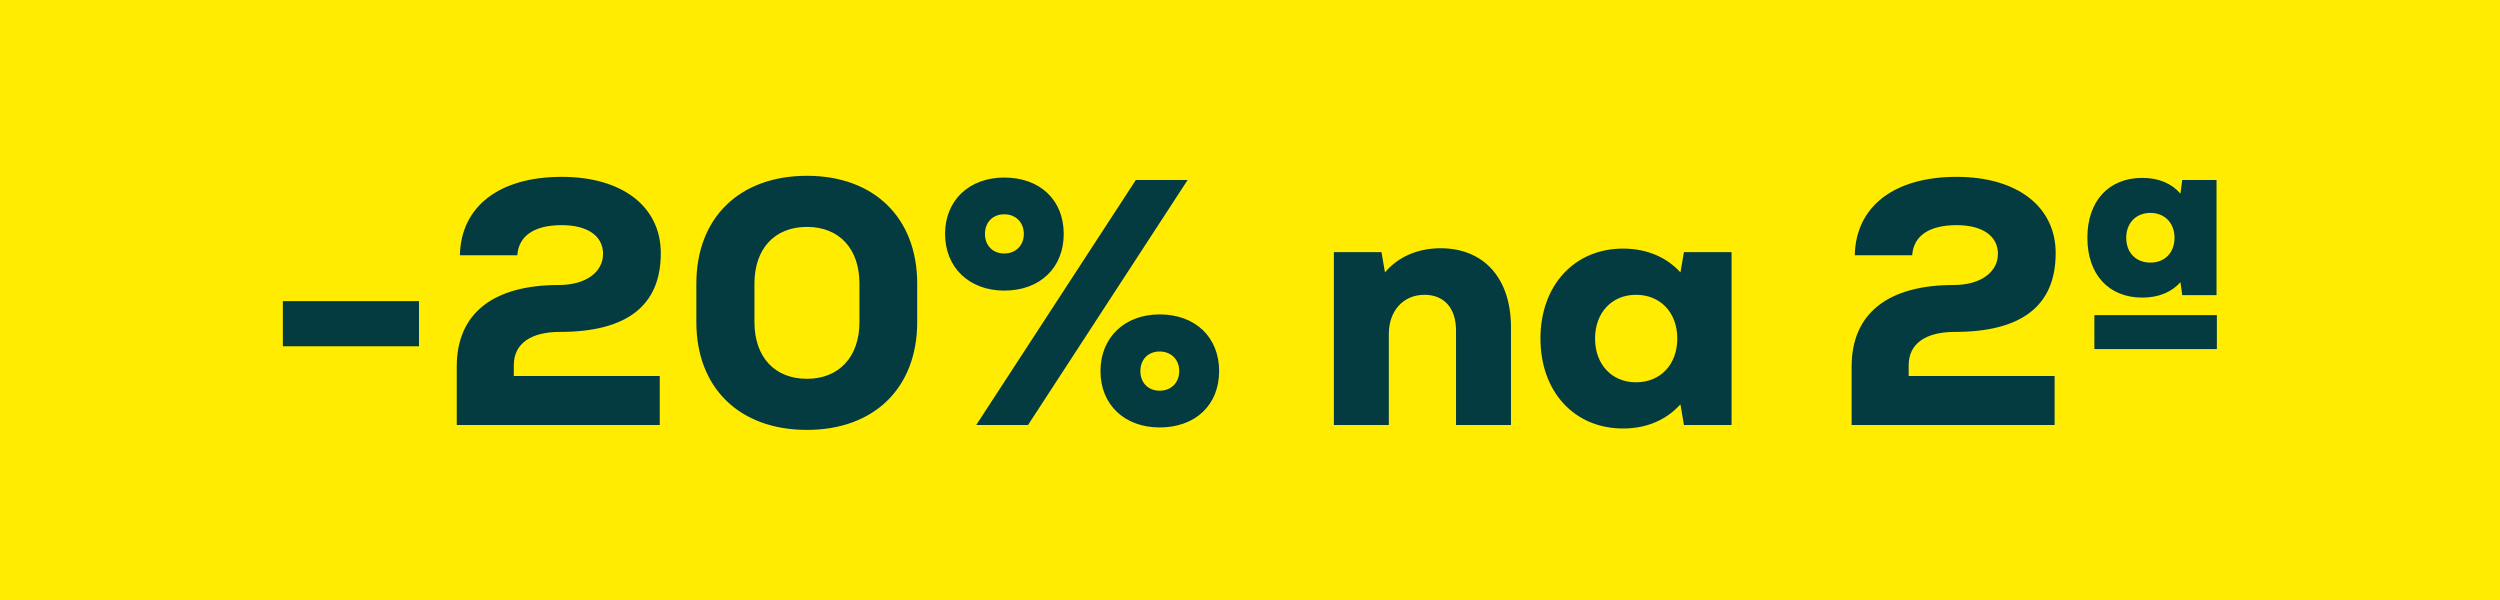
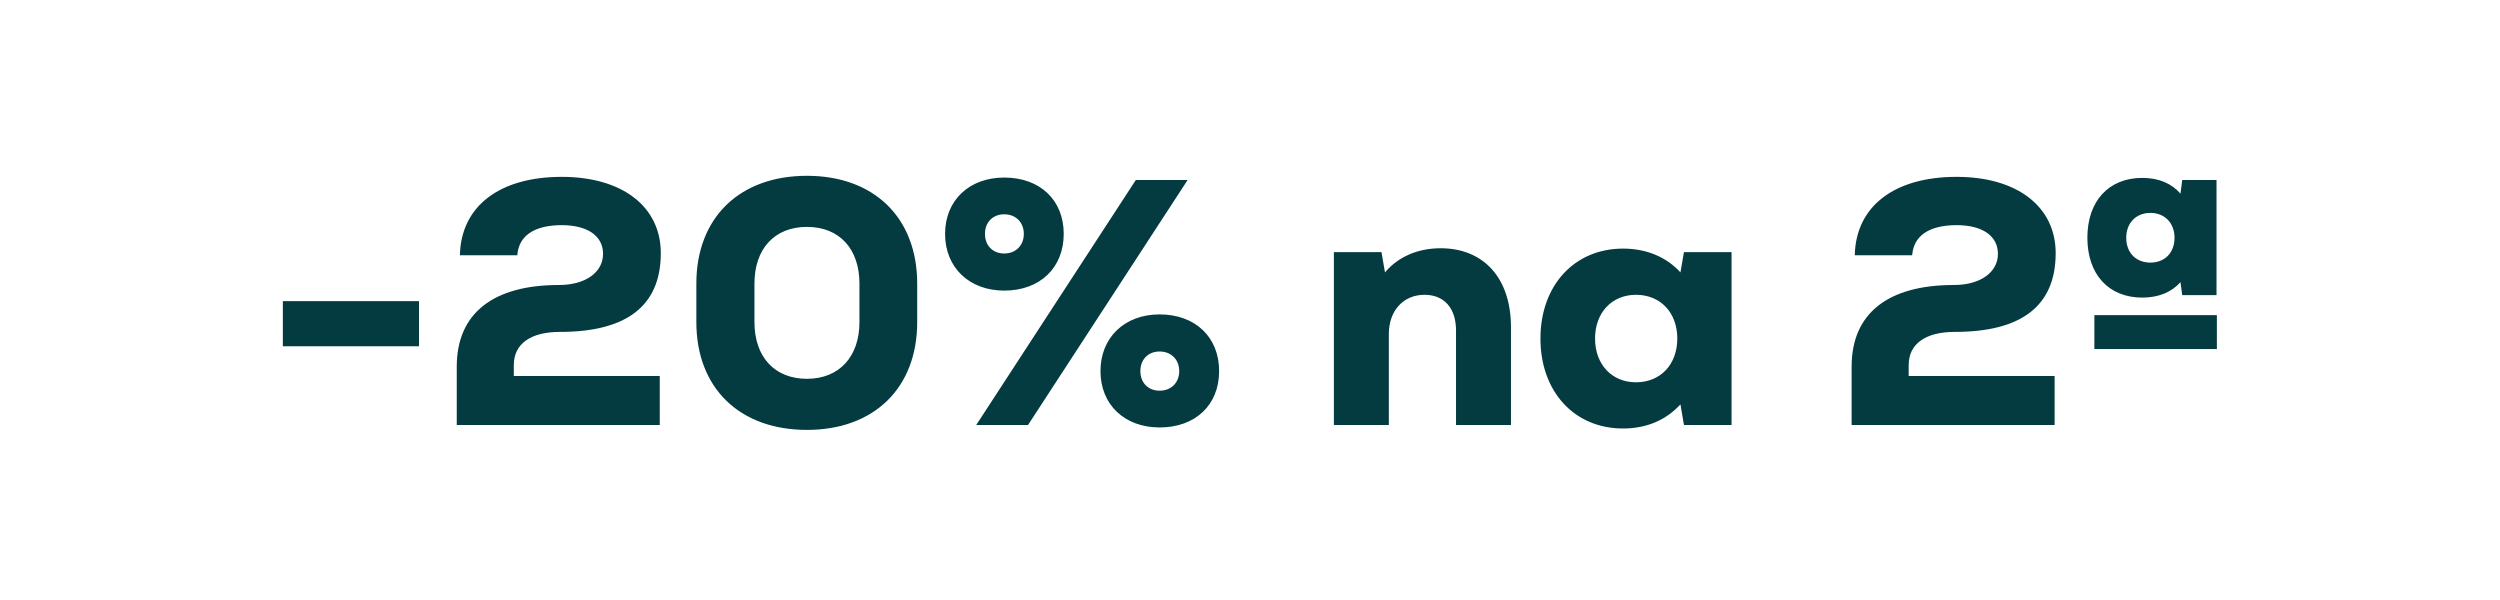
<svg xmlns="http://www.w3.org/2000/svg" width="100" height="24" viewBox="0 0 100 24" fill="none">
-   <rect width="100" height="24" fill="#FFEC00" />
  <path d="M11.314 13.85H16.76V12.044H11.314V13.85ZM20.552 14.606C20.552 13.752 21.224 13.276 22.4 13.276C25.06 13.276 26.432 12.24 26.432 10.126C26.432 8.264 24.892 7.074 22.47 7.074C19.978 7.074 18.438 8.25 18.396 10.21H20.692C20.748 9.426 21.378 9.006 22.47 9.006C23.506 9.006 24.122 9.44 24.122 10.154C24.122 10.882 23.436 11.4 22.358 11.4C19.726 11.4 18.27 12.534 18.27 14.662V17H26.39V15.04H20.552V14.606ZM32.278 17.196C34.966 17.196 36.688 15.516 36.688 12.884V11.344C36.688 8.712 34.966 7.032 32.278 7.032C29.576 7.032 27.854 8.712 27.854 11.344V12.884C27.854 15.516 29.576 17.196 32.278 17.196ZM32.278 15.152C30.976 15.152 30.178 14.27 30.178 12.884V11.344C30.178 9.958 30.976 9.076 32.278 9.076C33.58 9.076 34.378 9.958 34.378 11.344V12.884C34.378 14.27 33.566 15.152 32.278 15.152ZM40.169 11.624C41.597 11.624 42.549 10.714 42.549 9.356C42.549 7.998 41.597 7.102 40.169 7.102C38.769 7.102 37.803 8.012 37.803 9.356C37.803 10.7 38.769 11.624 40.169 11.624ZM39.049 17H41.121L47.505 7.2H45.433L39.049 17ZM40.169 10.14C39.707 10.14 39.399 9.818 39.399 9.356C39.399 8.894 39.707 8.572 40.169 8.572C40.631 8.572 40.953 8.894 40.953 9.356C40.953 9.818 40.631 10.14 40.169 10.14ZM46.385 17.098C47.813 17.098 48.765 16.202 48.765 14.844C48.765 13.486 47.813 12.576 46.385 12.576C44.985 12.576 44.019 13.5 44.019 14.844C44.019 16.188 44.985 17.098 46.385 17.098ZM46.385 15.628C45.923 15.628 45.615 15.306 45.615 14.844C45.615 14.382 45.923 14.06 46.385 14.06C46.847 14.06 47.169 14.382 47.169 14.844C47.169 15.306 46.847 15.628 46.385 15.628ZM57.625 9.93C56.701 9.93 55.917 10.28 55.399 10.896L55.259 10.084H53.355V17H55.553V13.36C55.553 12.436 56.127 11.792 56.981 11.792C57.765 11.792 58.241 12.324 58.241 13.22V17H60.439V13.094C60.439 11.106 59.333 9.93 57.625 9.93ZM67.358 10.084L67.218 10.896C66.658 10.28 65.86 9.944 64.922 9.944C62.976 9.944 61.618 11.414 61.618 13.542C61.618 15.67 62.976 17.14 64.922 17.14C65.86 17.14 66.644 16.804 67.218 16.174L67.358 17H69.262V10.084H67.358ZM65.44 15.292C64.474 15.292 63.802 14.578 63.802 13.542C63.802 12.506 64.474 11.792 65.44 11.792C66.42 11.792 67.092 12.506 67.092 13.542C67.092 14.578 66.42 15.292 65.44 15.292ZM76.347 14.606C76.347 13.752 77.019 13.276 78.195 13.276C80.855 13.276 82.227 12.24 82.227 10.126C82.227 8.264 80.687 7.074 78.265 7.074C75.773 7.074 74.233 8.25 74.191 10.21H76.487C76.543 9.426 77.173 9.006 78.265 9.006C79.301 9.006 79.917 9.44 79.917 10.154C79.917 10.882 79.231 11.4 78.153 11.4C75.521 11.4 74.065 12.534 74.065 14.662V17H82.185V15.04H76.347V14.606ZM85.693 11.904C86.351 11.904 86.869 11.68 87.219 11.288L87.289 11.806H88.661V7.2H87.289L87.219 7.746C86.869 7.34 86.351 7.116 85.693 7.116C84.349 7.116 83.495 8.04 83.495 9.51C83.495 10.98 84.349 11.904 85.693 11.904ZM86.015 8.516C86.589 8.516 86.981 8.922 86.981 9.51C86.981 10.112 86.589 10.504 86.015 10.504C85.441 10.504 85.049 10.112 85.049 9.51C85.049 8.922 85.441 8.516 86.015 8.516ZM83.775 12.604V13.962H88.675V12.604H83.775Z" fill="#033B40" />
</svg>